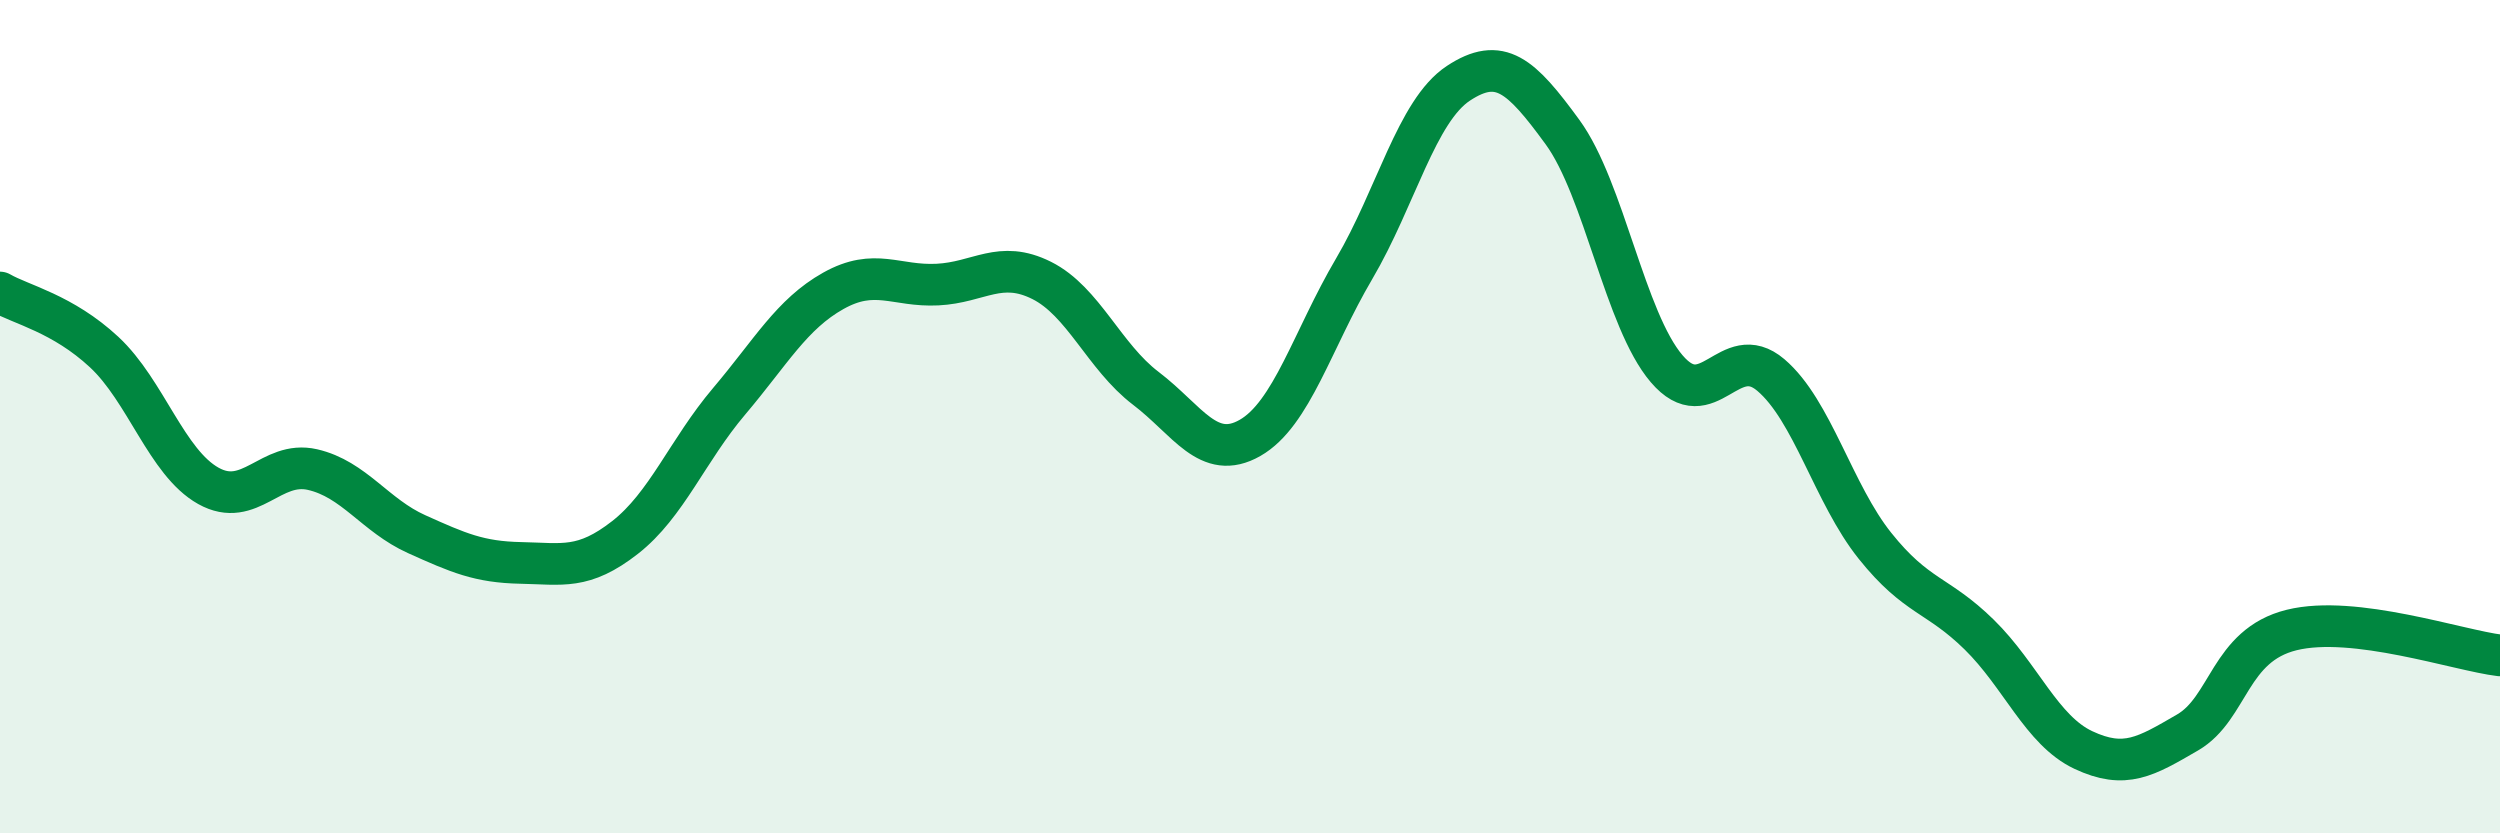
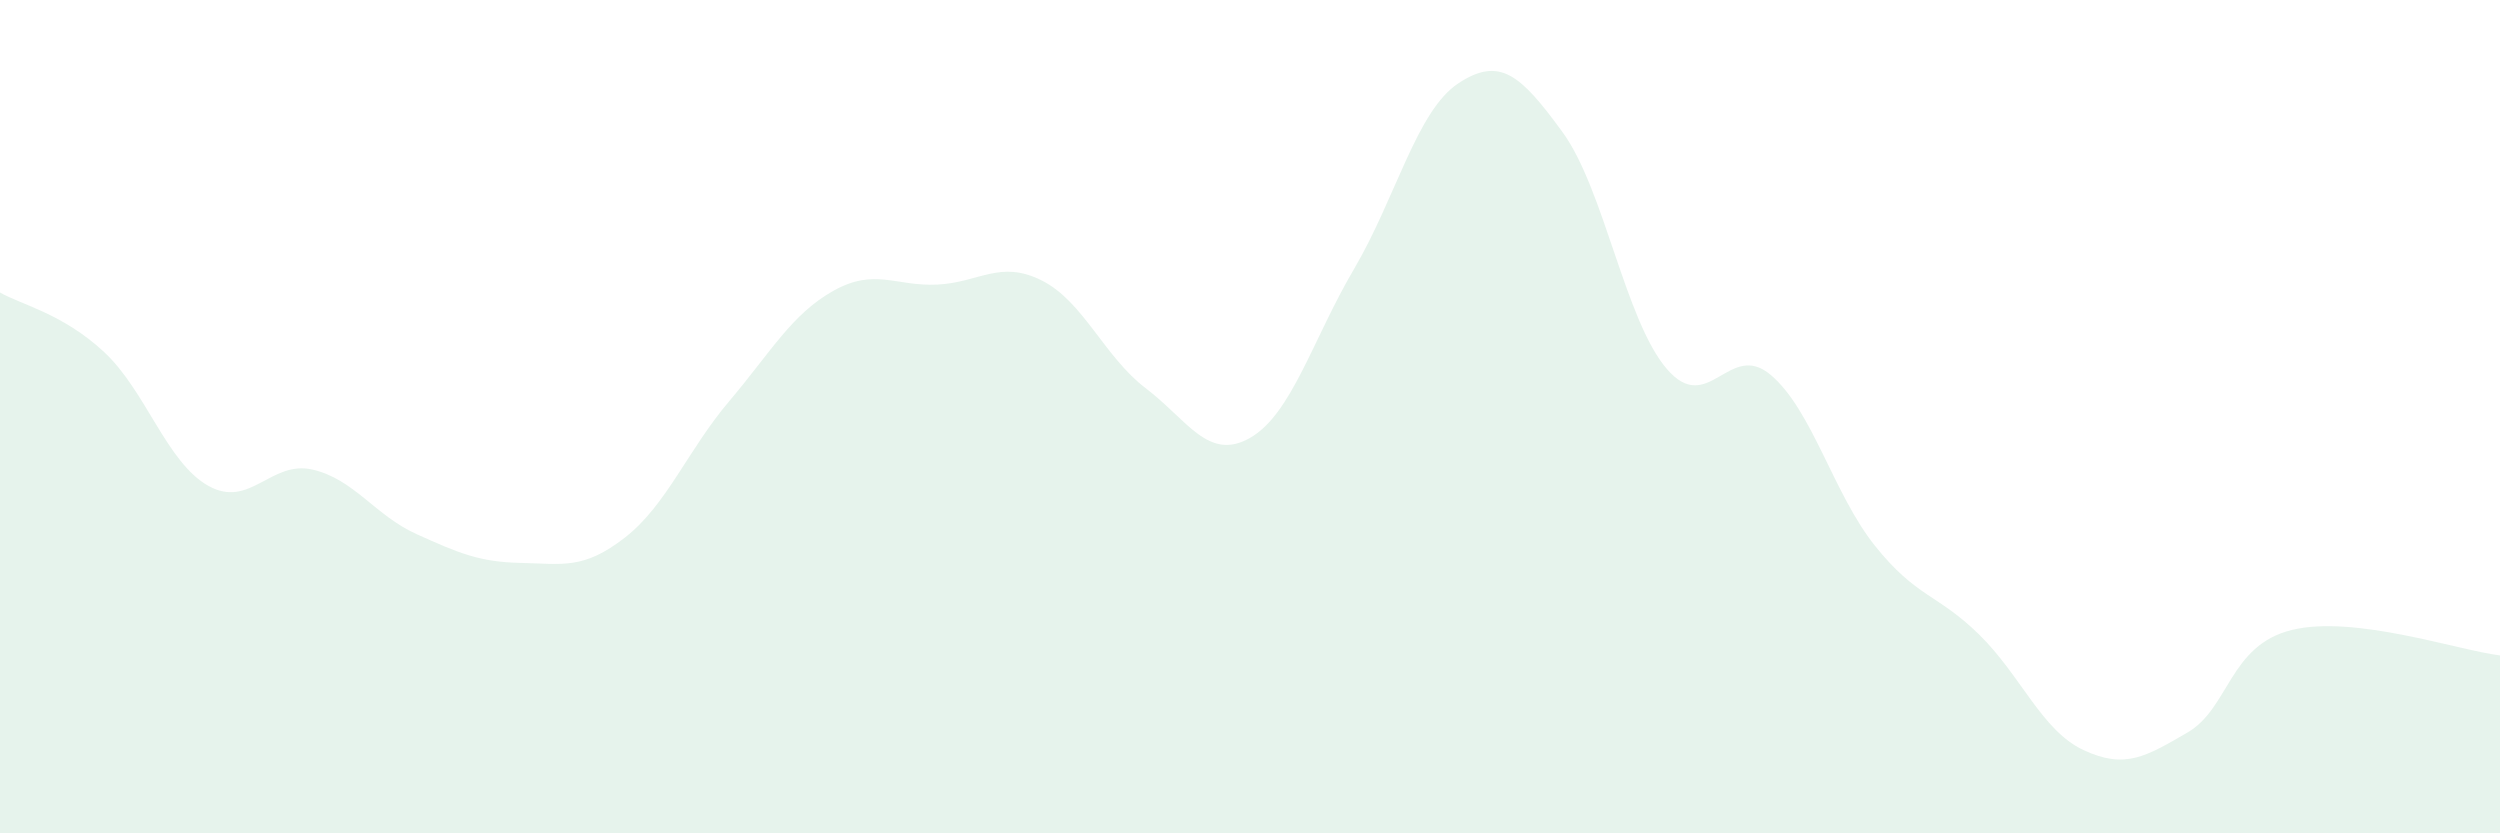
<svg xmlns="http://www.w3.org/2000/svg" width="60" height="20" viewBox="0 0 60 20">
  <path d="M 0,7.02 C 0.5,7.31 1.5,7.52 2.5,8.45 C 3.5,9.38 4,11.1 5,11.66 C 6,12.22 6.5,11.04 7.5,11.27 C 8.5,11.5 9,12.37 10,12.82 C 11,13.27 11.5,13.49 12.5,13.51 C 13.5,13.53 14,13.68 15,12.9 C 16,12.12 16.5,10.81 17.5,9.63 C 18.5,8.45 19,7.54 20,6.98 C 21,6.42 21.5,6.88 22.5,6.83 C 23.5,6.78 24,6.23 25,6.73 C 26,7.23 26.5,8.56 27.5,9.32 C 28.5,10.08 29,11.08 30,10.51 C 31,9.94 31.5,8.15 32.5,6.45 C 33.5,4.75 34,2.66 35,2 C 36,1.34 36.5,1.8 37.5,3.17 C 38.5,4.54 39,7.68 40,8.85 C 41,10.02 41.5,8.15 42.5,9 C 43.5,9.85 44,11.85 45,13.1 C 46,14.35 46.5,14.25 47.5,15.23 C 48.5,16.21 49,17.53 50,18 C 51,18.47 51.5,18.16 52.5,17.58 C 53.5,17 53.5,15.49 55,15.12 C 56.5,14.75 59,15.61 60,15.73L60 20L0 20Z" fill="#008740" opacity="0.1" stroke-linecap="round" stroke-linejoin="round" />
-   <path d="M 0,7.02 C 0.5,7.31 1.5,7.52 2.5,8.45 C 3.5,9.38 4,11.1 5,11.66 C 6,12.22 6.5,11.04 7.5,11.27 C 8.5,11.5 9,12.37 10,12.82 C 11,13.27 11.5,13.49 12.5,13.51 C 13.5,13.53 14,13.68 15,12.9 C 16,12.12 16.5,10.81 17.5,9.63 C 18.5,8.45 19,7.54 20,6.98 C 21,6.42 21.5,6.88 22.5,6.83 C 23.5,6.78 24,6.23 25,6.73 C 26,7.23 26.5,8.56 27.5,9.32 C 28.5,10.08 29,11.08 30,10.51 C 31,9.94 31.5,8.15 32.5,6.45 C 33.5,4.75 34,2.66 35,2 C 36,1.34 36.5,1.8 37.5,3.17 C 38.5,4.54 39,7.68 40,8.85 C 41,10.02 41.5,8.15 42.5,9 C 43.5,9.85 44,11.85 45,13.1 C 46,14.35 46.5,14.25 47.5,15.23 C 48.5,16.21 49,17.53 50,18 C 51,18.47 51.5,18.16 52.5,17.58 C 53.5,17 53.5,15.49 55,15.12 C 56.5,14.75 59,15.61 60,15.73" stroke="#008740" stroke-width="1" fill="none" stroke-linecap="round" stroke-linejoin="round" />
</svg>